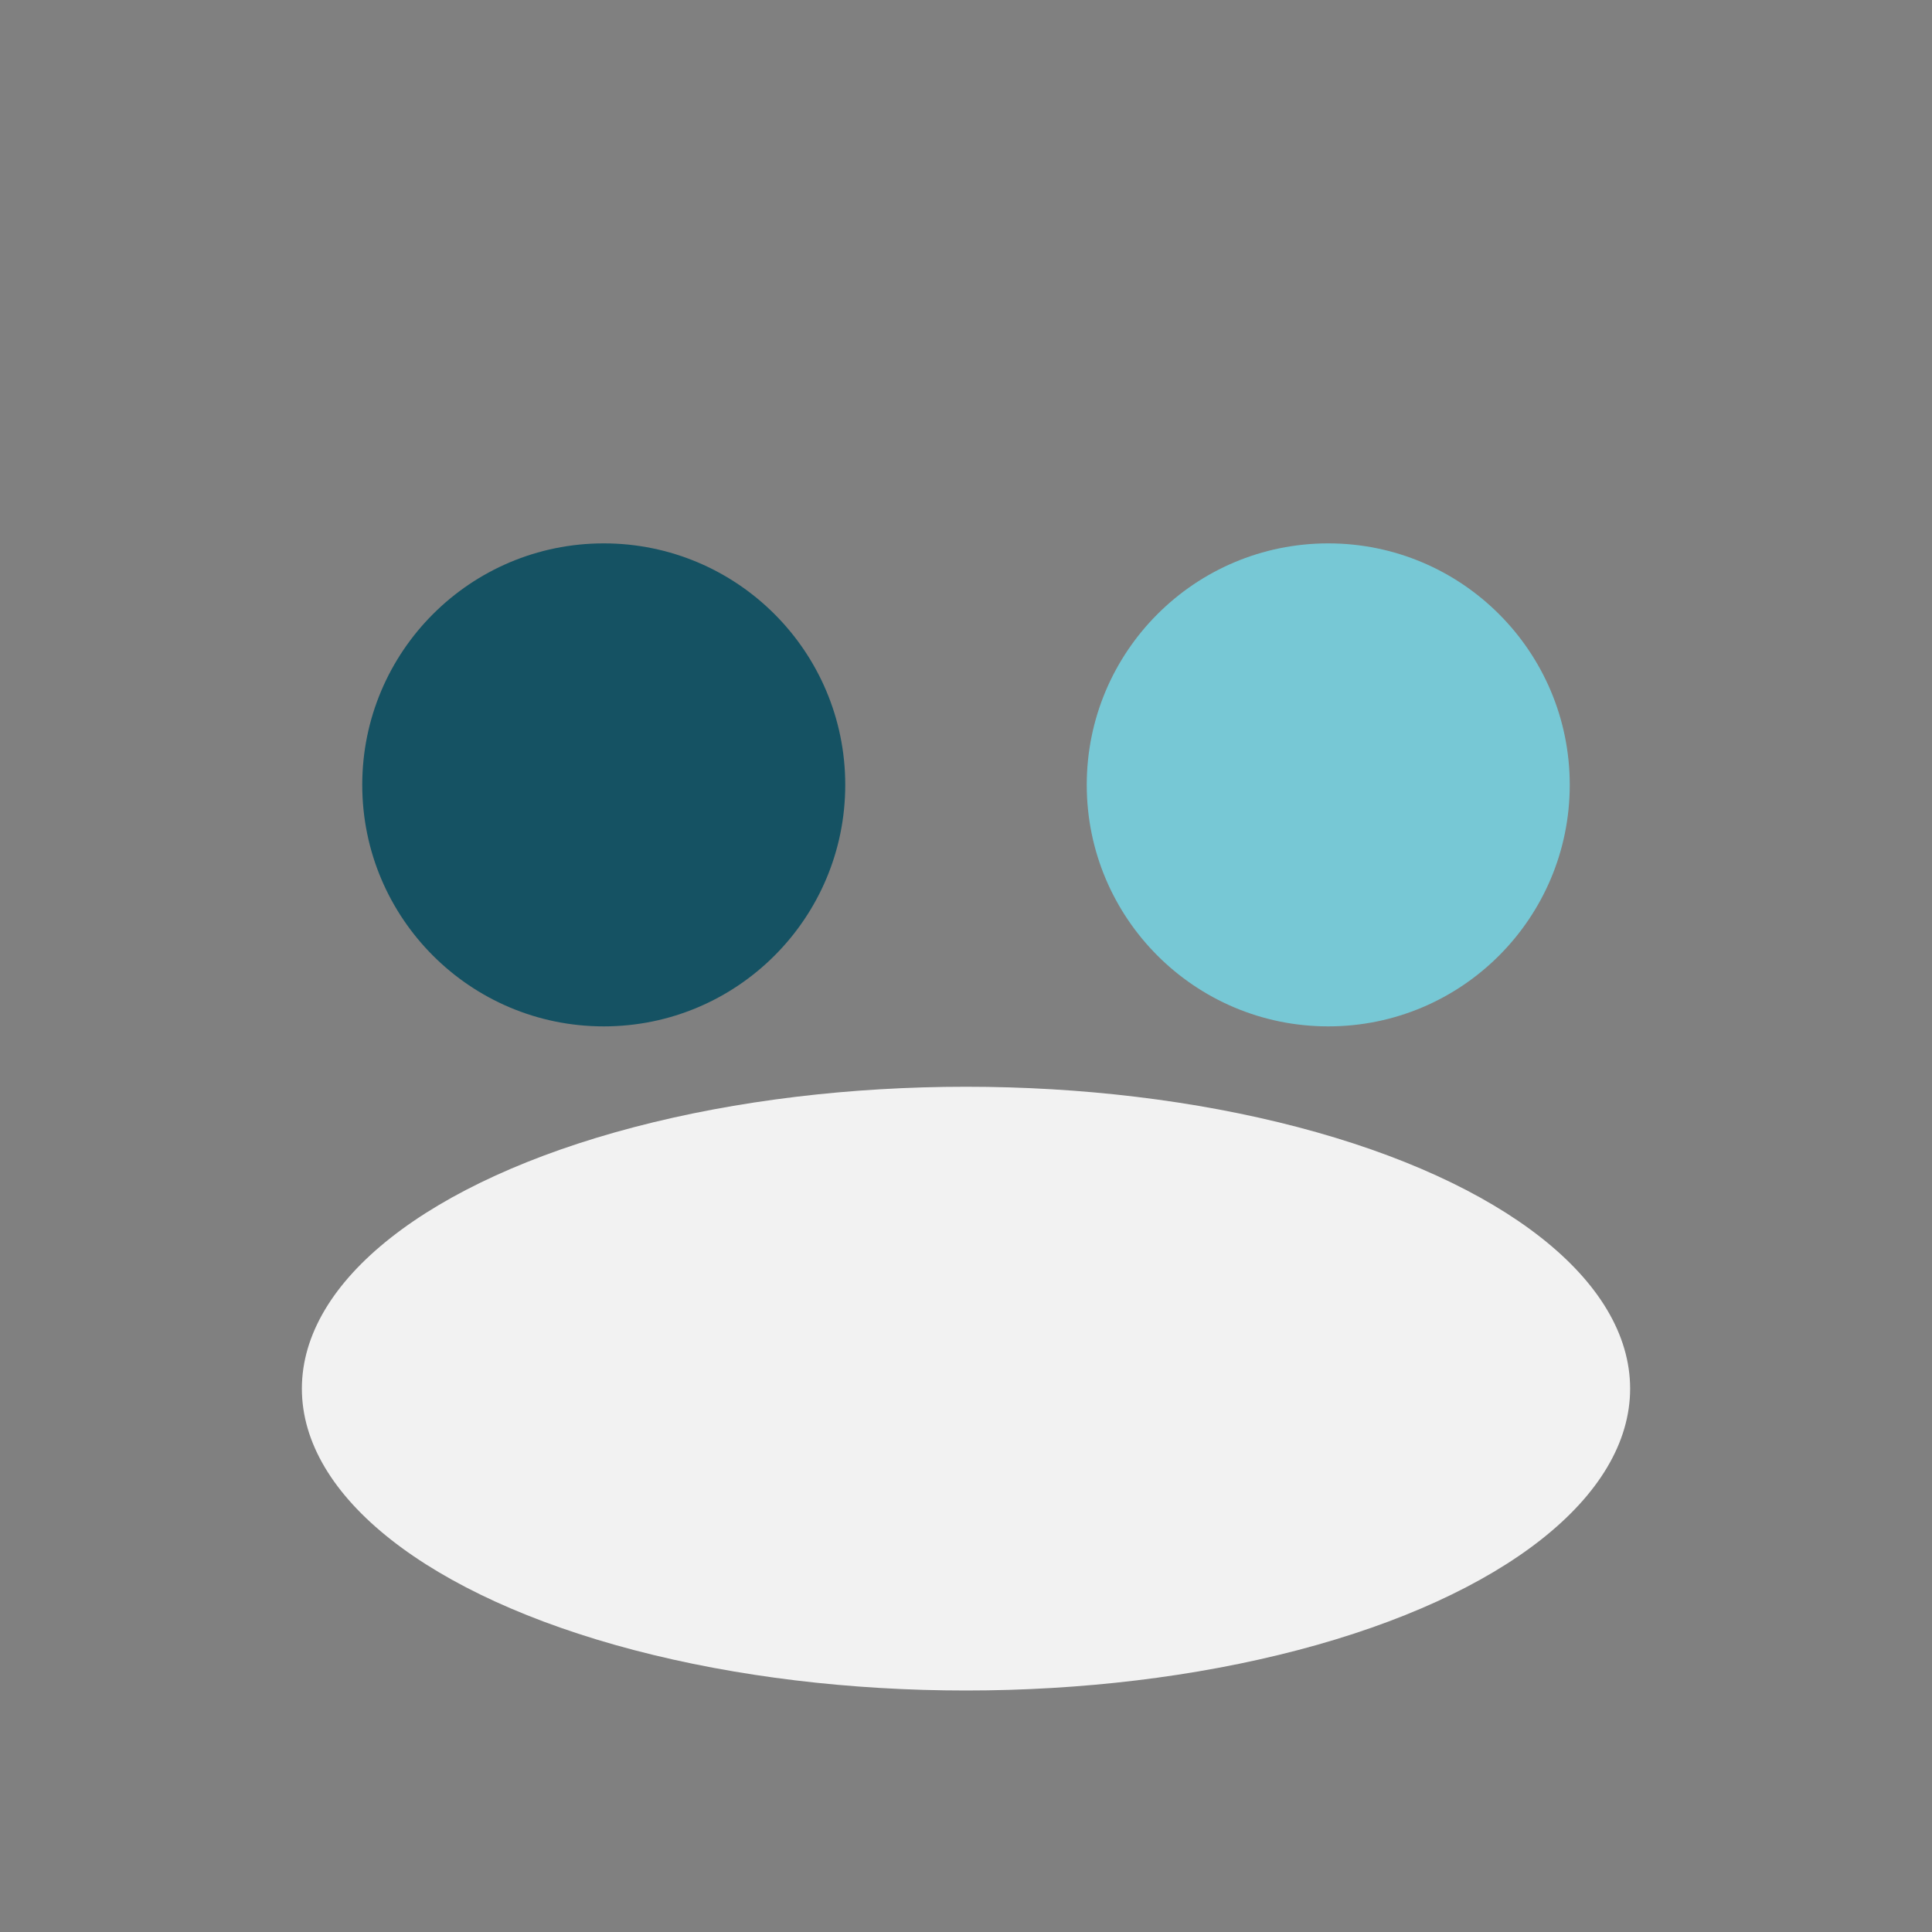
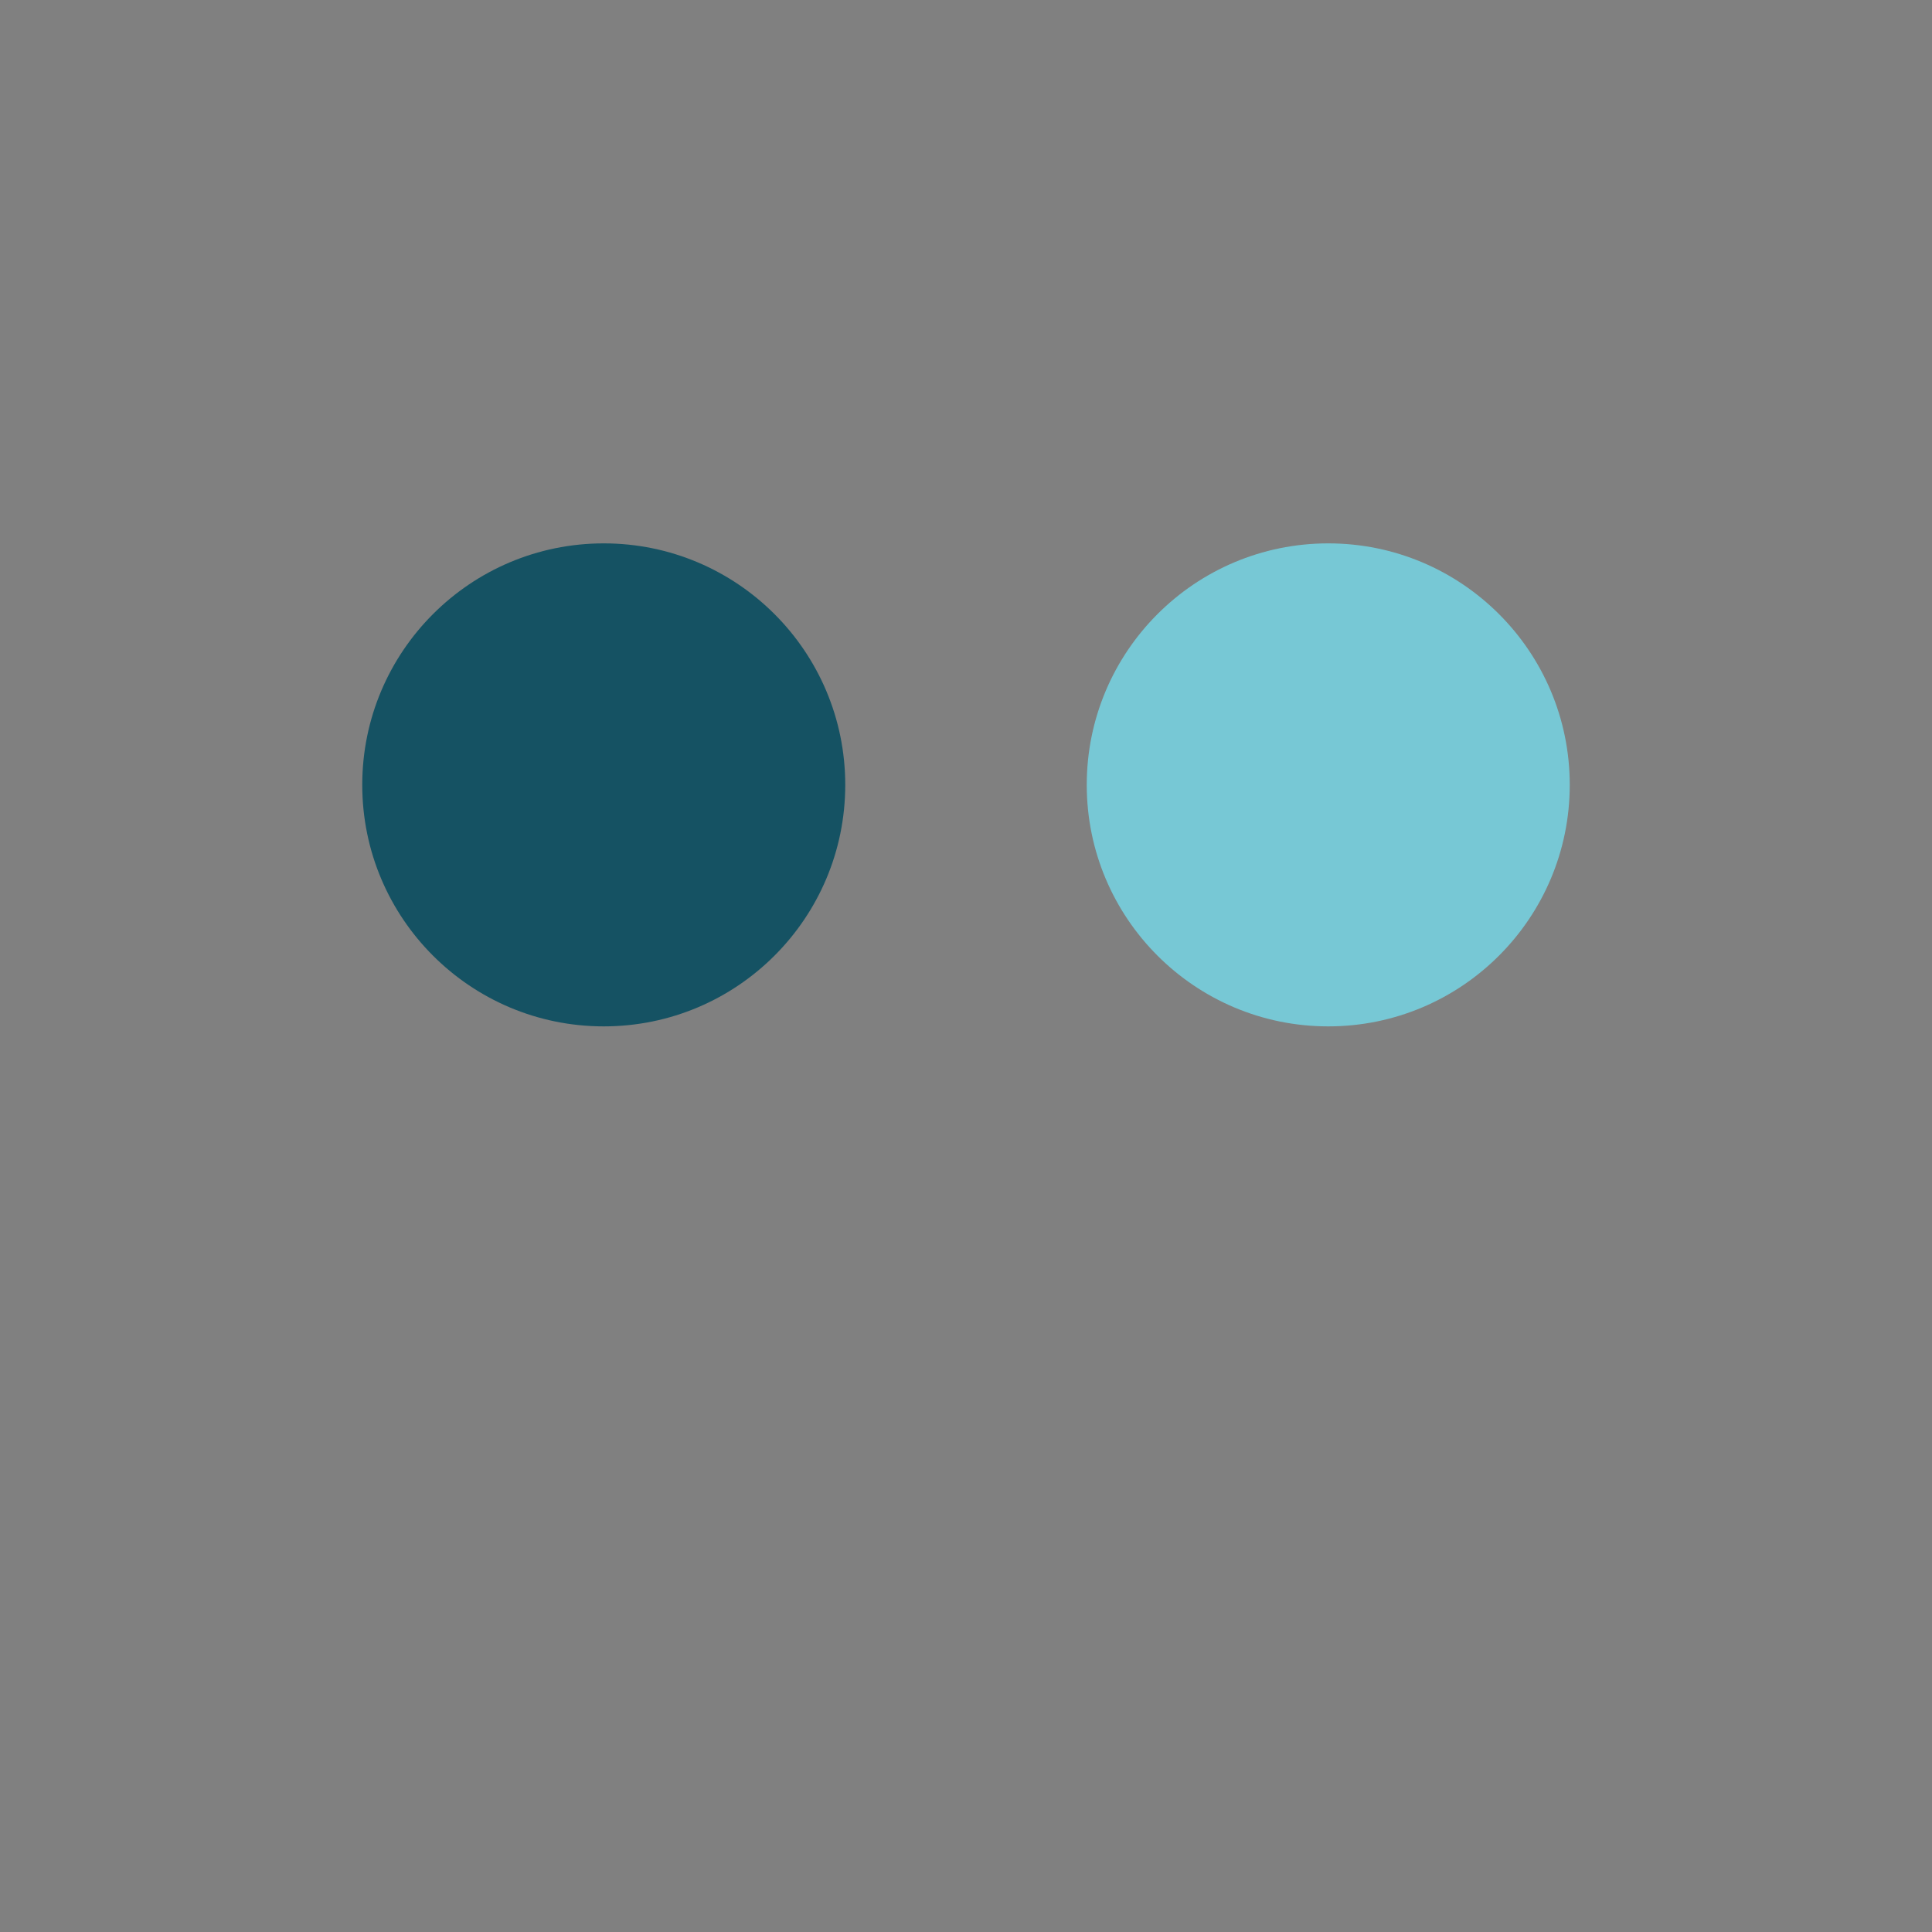
<svg xmlns="http://www.w3.org/2000/svg" width="32" height="32" viewBox="0 0 32 32">
  <rect x="0" y="0" width="32" height="32" fill="#808080" stroke="none" />
  <circle cx="10" cy="13" r="4" fill="#155263" />
  <circle cx="22" cy="13" r="4" fill="#77C8D5" />
-   <ellipse cx="16" cy="23" rx="11" ry="5" fill="#F2F2F2" />
</svg>